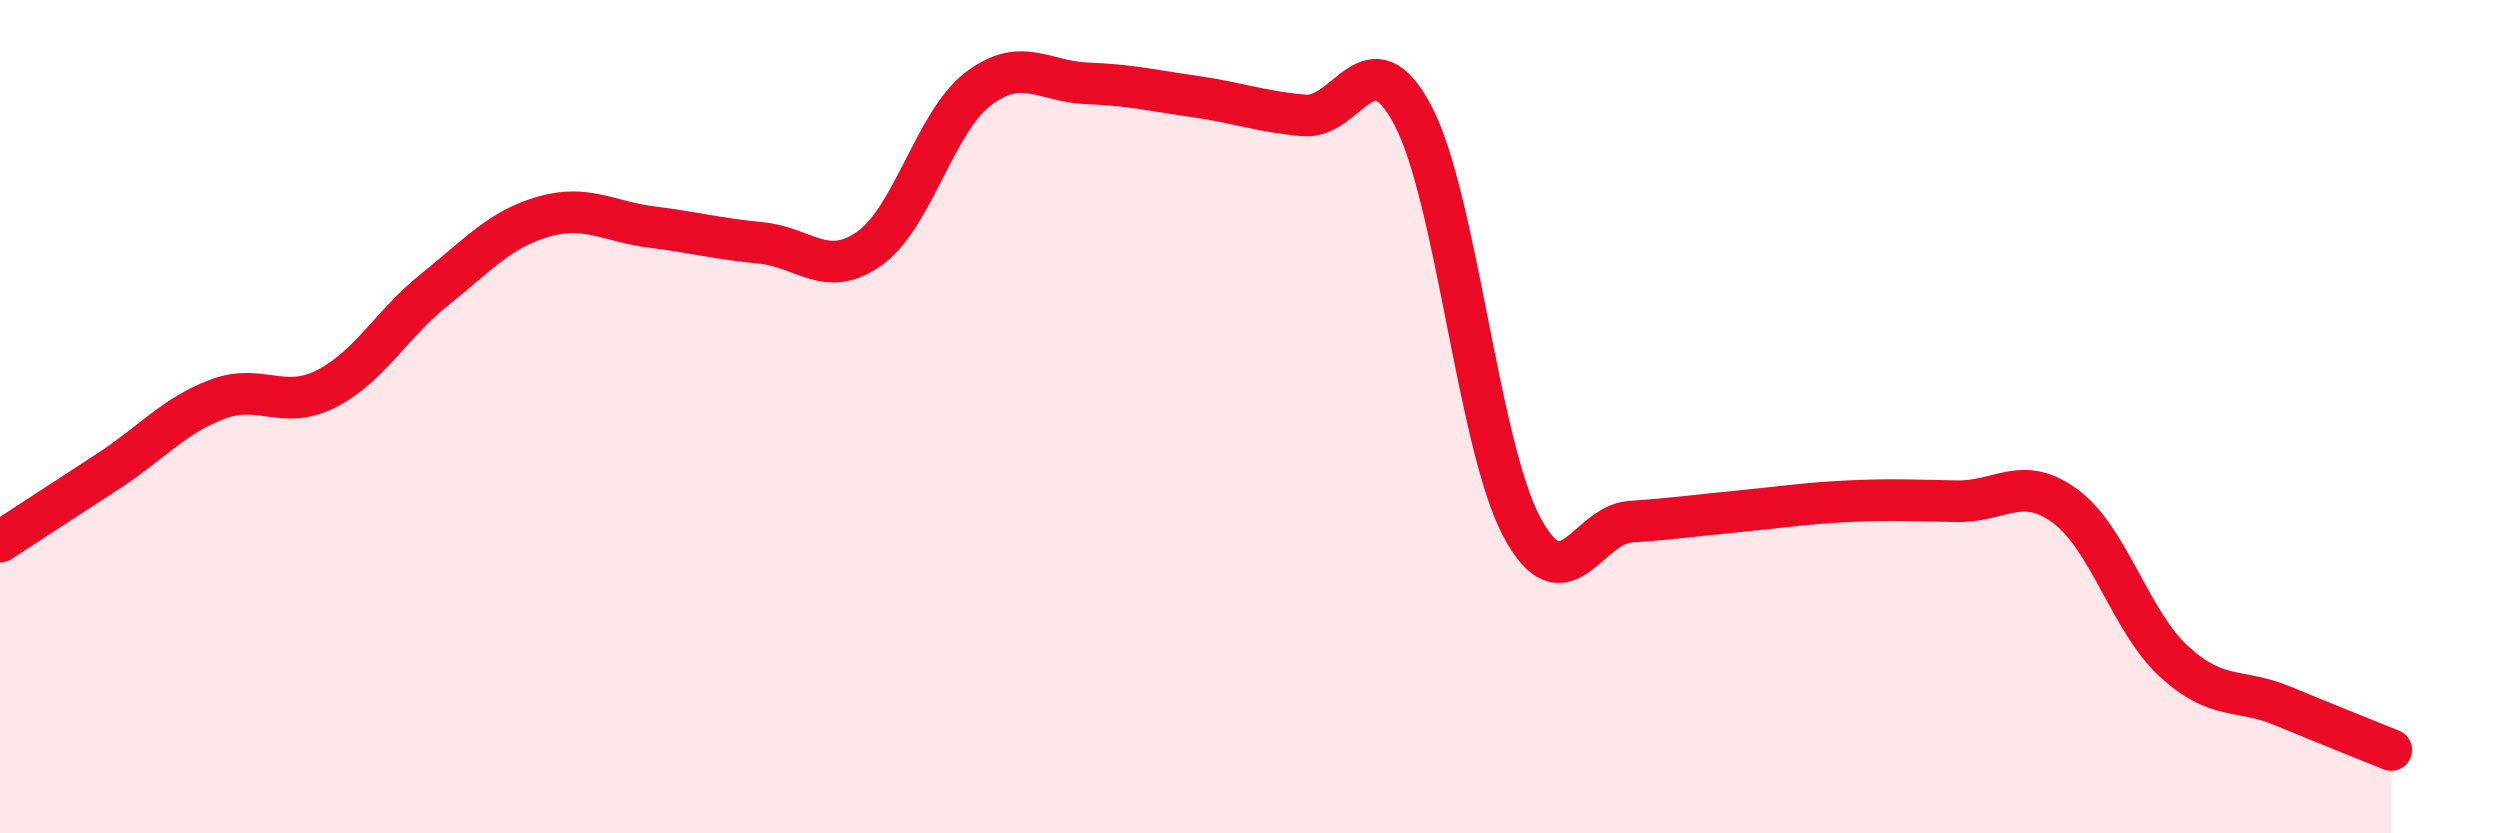
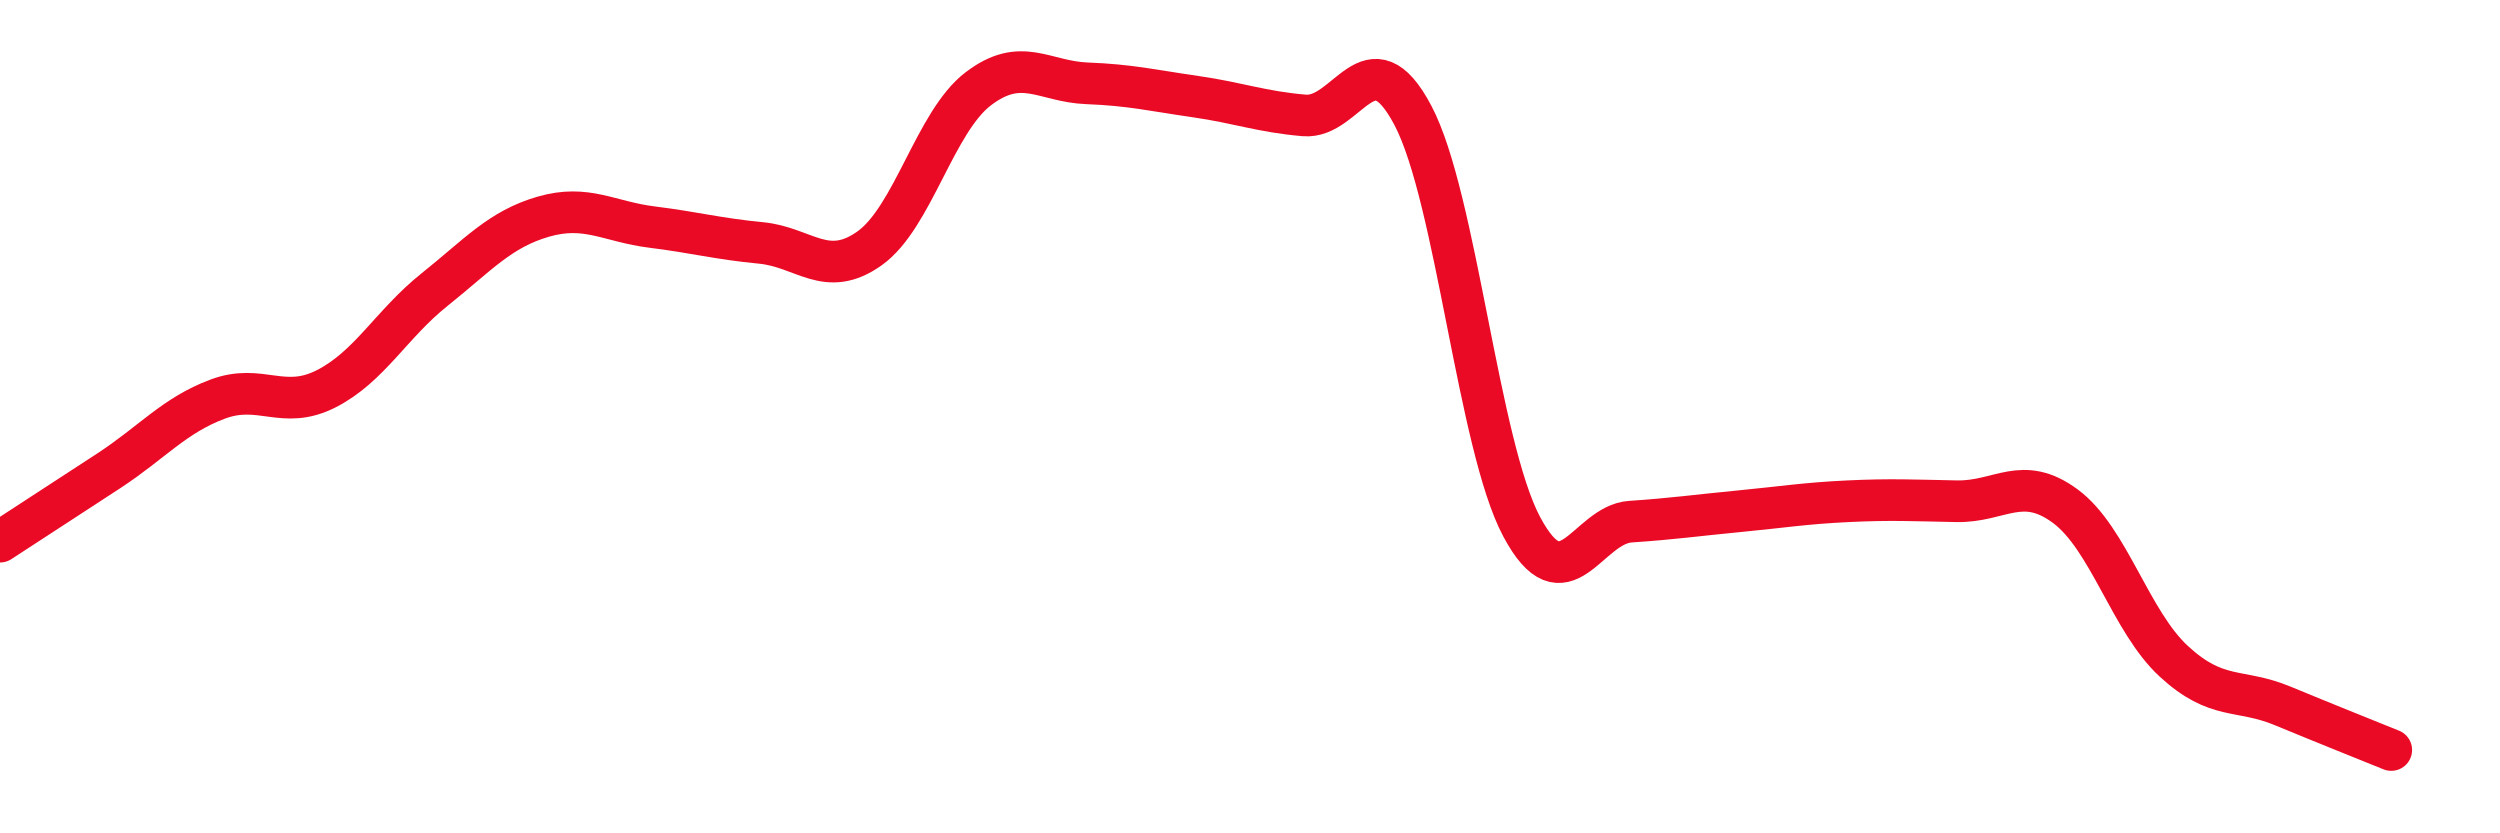
<svg xmlns="http://www.w3.org/2000/svg" width="60" height="20" viewBox="0 0 60 20">
-   <path d="M 0,13 C 0.52,12.66 1.57,11.98 2.61,11.3 C 3.65,10.62 4.18,9.97 5.22,9.58 C 6.26,9.19 6.79,9.86 7.83,9.33 C 8.87,8.8 9.39,7.78 10.43,6.95 C 11.47,6.12 12,5.5 13.04,5.2 C 14.08,4.9 14.61,5.32 15.65,5.45 C 16.69,5.58 17.22,5.73 18.26,5.83 C 19.3,5.93 19.83,6.7 20.87,5.96 C 21.91,5.22 22.44,2.92 23.48,2.13 C 24.52,1.34 25.05,1.96 26.09,2 C 27.13,2.04 27.66,2.17 28.7,2.32 C 29.74,2.47 30.26,2.68 31.3,2.77 C 32.34,2.86 32.87,0.8 33.91,2.77 C 34.95,4.74 35.48,10.69 36.52,12.64 C 37.56,14.59 38.09,12.59 39.13,12.52 C 40.17,12.45 40.7,12.37 41.74,12.27 C 42.78,12.17 43.31,12.08 44.35,12.03 C 45.39,11.98 45.92,12.01 46.96,12.03 C 48,12.05 48.53,11.38 49.57,12.15 C 50.61,12.92 51.13,14.91 52.17,15.87 C 53.21,16.83 53.74,16.51 54.78,16.94 C 55.82,17.37 56.87,17.79 57.39,18L57.39 20L0 20Z" fill="#EB0A25" opacity="0.1" stroke-linecap="round" stroke-linejoin="round" />
  <path d="M 0,13 C 0.52,12.66 1.57,11.98 2.61,11.3 C 3.65,10.62 4.18,9.97 5.22,9.58 C 6.26,9.19 6.79,9.86 7.83,9.33 C 8.87,8.8 9.39,7.78 10.43,6.95 C 11.47,6.12 12,5.5 13.04,5.2 C 14.08,4.9 14.61,5.32 15.65,5.45 C 16.69,5.58 17.22,5.73 18.26,5.83 C 19.3,5.93 19.83,6.7 20.87,5.96 C 21.91,5.22 22.44,2.92 23.48,2.13 C 24.52,1.34 25.05,1.96 26.09,2 C 27.13,2.04 27.66,2.17 28.7,2.32 C 29.74,2.47 30.26,2.68 31.3,2.77 C 32.34,2.86 32.87,0.8 33.91,2.77 C 34.95,4.74 35.48,10.69 36.52,12.64 C 37.56,14.59 38.09,12.59 39.13,12.52 C 40.17,12.45 40.7,12.37 41.74,12.27 C 42.78,12.17 43.31,12.08 44.35,12.03 C 45.39,11.98 45.92,12.01 46.96,12.03 C 48,12.05 48.53,11.38 49.57,12.15 C 50.61,12.92 51.13,14.91 52.17,15.87 C 53.21,16.83 53.74,16.51 54.78,16.94 C 55.82,17.37 56.87,17.79 57.39,18" stroke="#EB0A25" stroke-width="1" fill="none" stroke-linecap="round" stroke-linejoin="round" />
</svg>